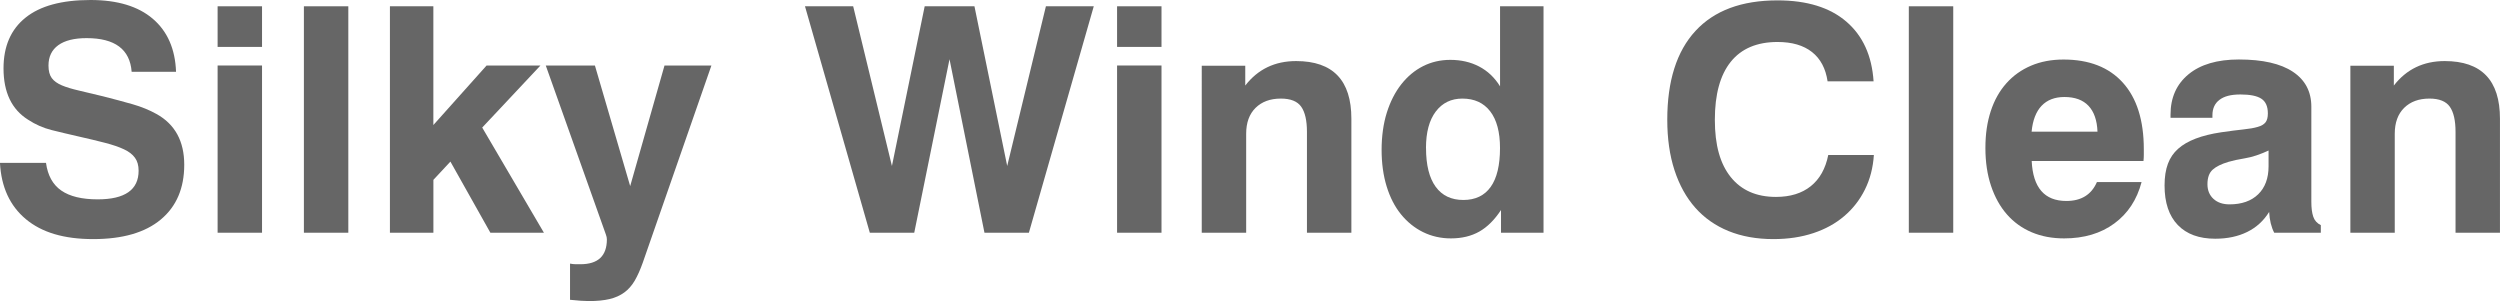
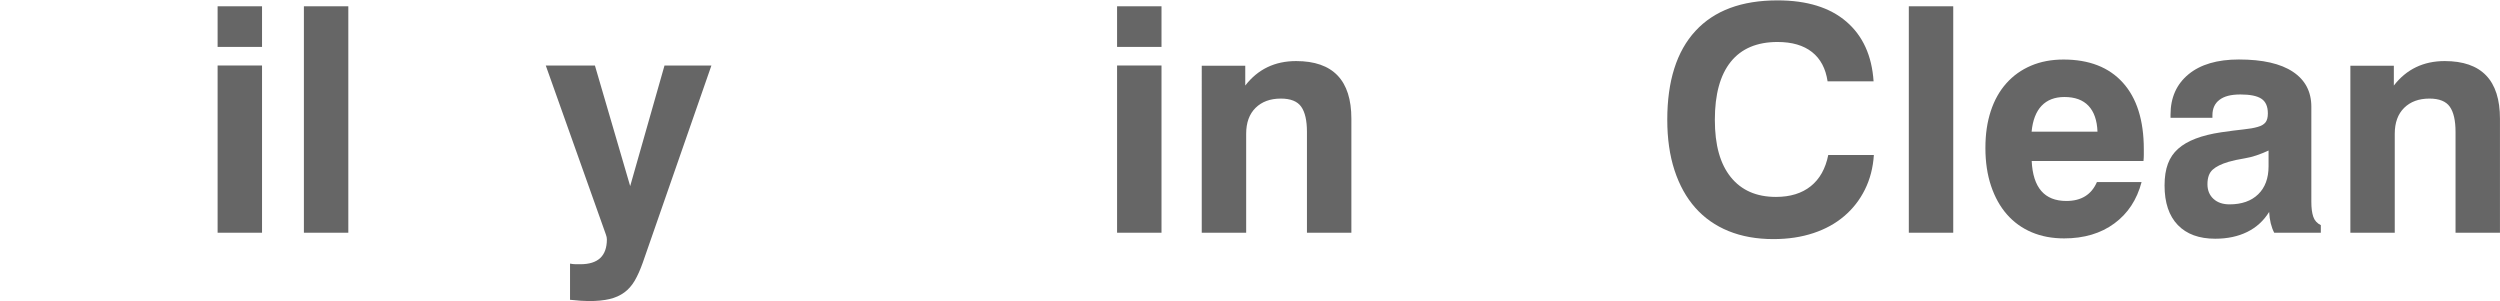
<svg xmlns="http://www.w3.org/2000/svg" id="_レイヤー_2" data-name="レイヤー 2" viewBox="0 0 603.83 72.72">
  <defs>
    <style>
      .cls-1 {
        fill: #666;
      }
    </style>
  </defs>
  <g id="_レイヤー_1-2" data-name="レイヤー 1">
    <g>
-       <path class="cls-1" d="M11.11,39.33c.41,3.04,1.64,5.27,3.69,6.69,2.05,1.42,4.98,2.13,8.79,2.13,6.59,0,9.89-2.31,9.89-6.92,0-1.27-.29-2.31-.88-3.12-.58-.81-1.47-1.5-2.66-2.05-1.19-.56-2.71-1.08-4.56-1.56-1.85-.48-4.02-1-6.5-1.56-2.23-.51-4.36-1.01-6.39-1.52-2.03-.51-3.93-1.34-5.71-2.51-3.96-2.48-5.93-6.62-5.93-12.4,0-5.32,1.77-9.41,5.32-12.25C9.7,1.42,14.93,0,21.87,0c6.48,0,11.49,1.51,15.03,4.53,3.54,3.02,5.42,7.29,5.62,12.82h-10.72c-.41-5.43-4.03-8.14-10.88-8.14-2.99,0-5.27.57-6.85,1.71-1.57,1.14-2.36,2.78-2.36,4.91,0,1.32.27,2.33.8,3.04.53.71,1.34,1.29,2.43,1.75,1.09.46,2.46.87,4.11,1.25,1.65.38,3.61.85,5.9,1.41,2.59.66,4.94,1.29,7.08,1.9,2.13.61,4.06,1.4,5.78,2.36,4.46,2.48,6.69,6.57,6.69,12.25s-1.89,10.09-5.67,13.24c-3.78,3.15-9.22,4.72-16.32,4.72s-12.42-1.61-16.28-4.83c-3.85-3.22-5.93-7.75-6.24-13.58h11.11Z" />
      <path class="cls-1" d="M52.56,1.52h10.73v9.81h-10.73V1.52ZM52.56,15.82h10.73v40.39h-10.73V15.82Z" />
-       <path class="cls-1" d="M73.4,1.52h10.73v54.69h-10.73V1.52Z" />
-       <path class="cls-1" d="M94.17,1.52h10.5v28.68l12.86-14.38h13.01l-14.07,14.99,14.91,25.41h-12.93l-9.66-17.19-4.11,4.41v12.78h-10.5V1.52Z" />
+       <path class="cls-1" d="M73.4,1.52h10.73v54.69h-10.73V1.52" />
      <path class="cls-1" d="M137.68,63.67c.51.1.98.15,1.41.15h1.1c4.26,0,6.39-2,6.39-6.01,0-.36-.08-.74-.23-1.14l-14.53-40.85h11.87l8.52,29.13,8.29-29.13h11.33l-16.58,47.62c-.61,1.72-1.26,3.17-1.94,4.34-.68,1.17-1.52,2.12-2.51,2.85-.99.73-2.18,1.27-3.57,1.6-1.4.33-3.06.49-4.98.49-.56,0-1.22-.03-1.98-.08-.76-.05-1.62-.13-2.59-.23v-8.75Z" />
-       <path class="cls-1" d="M194.43,1.52h11.64l9.36,38.57,7.91-38.57h12.02l7.91,38.57L252.62,1.52h11.56l-15.67,54.69h-10.73l-8.44-41.91-8.52,41.91h-10.73L194.43,1.52Z" />
      <path class="cls-1" d="M269.81,1.52h10.73v9.81h-10.73V1.52ZM269.81,15.82h10.73v40.39h-10.73V15.82Z" />
      <path class="cls-1" d="M290.27,15.87h10.5v4.79c3.05-3.94,7.14-5.91,12.28-5.91,8.9,0,13.35,4.64,13.35,13.92v27.54h-10.73v-24.36c0-2.73-.46-4.76-1.38-6.07-.92-1.31-2.56-1.97-4.92-1.97-2.56,0-4.6.75-6.11,2.24-1.51,1.49-2.27,3.58-2.27,6.26v23.91h-10.73V15.87Z" />
-       <path class="cls-1" d="M372.81,56.21h-10.27v-5.48c-1.57,2.38-3.32,4.12-5.25,5.21-1.93,1.09-4.21,1.64-6.85,1.64-2.43,0-4.68-.51-6.73-1.52-2.05-1.01-3.83-2.45-5.33-4.3-1.5-1.85-2.65-4.09-3.46-6.73-.81-2.64-1.22-5.58-1.22-8.82s.42-6.35,1.26-9.01c.84-2.66,2-4.94,3.5-6.85,1.5-1.9,3.25-3.36,5.25-4.37,2-1.01,4.2-1.52,6.58-1.52,2.59,0,4.91.53,6.96,1.6s3.74,2.66,5.06,4.79V1.52h10.5v54.69ZM344.43,35.75c0,4.11.78,7.23,2.33,9.36,1.55,2.13,3.78,3.19,6.68,3.19s5.11-1.05,6.61-3.16c1.5-2.1,2.25-5.24,2.25-9.39,0-3.85-.79-6.81-2.37-8.86-1.58-2.05-3.82-3.08-6.72-3.08-2.7,0-4.84,1.04-6.42,3.12-1.58,2.08-2.37,5.02-2.37,8.82Z" />
      <path class="cls-1" d="M452.6,37.43c-.2,3.09-.93,5.88-2.17,8.37-1.24,2.49-2.9,4.62-4.98,6.39-2.08,1.78-4.56,3.15-7.45,4.11-2.89.96-6.11,1.45-9.66,1.45-4.06,0-7.67-.65-10.84-1.94-3.17-1.29-5.85-3.17-8.03-5.63-2.18-2.46-3.85-5.48-5.02-9.05-1.17-3.58-1.75-7.65-1.75-12.21,0-9.38,2.27-16.53,6.81-21.45,4.54-4.92,11.14-7.38,19.82-7.38,7.1,0,12.64,1.71,16.62,5.13,3.98,3.42,6.17,8.23,6.58,14.42h-11.11c-.46-3.09-1.71-5.45-3.76-7.07-2.05-1.62-4.83-2.43-8.33-2.43-4.97,0-8.74,1.6-11.3,4.79-2.56,3.19-3.84,7.86-3.84,14s1.28,10.65,3.84,13.84,6.2,4.79,10.92,4.79c3.45,0,6.25-.86,8.41-2.59,2.15-1.72,3.56-4.23,4.22-7.53h11.03Z" />
      <path class="cls-1" d="M461.04,1.52h10.73v54.69h-10.73V1.52Z" />
      <path class="cls-1" d="M517.26,43.97c-1.12,4.26-3.31,7.6-6.58,10-3.27,2.41-7.32,3.61-12.13,3.61-2.89,0-5.5-.49-7.83-1.48-2.33-.99-4.32-2.42-5.97-4.3-1.65-1.88-2.93-4.17-3.84-6.88-.91-2.71-1.37-5.77-1.37-9.17s.43-6.26,1.29-8.9c.86-2.64,2.12-4.88,3.77-6.73,1.65-1.85,3.64-3.27,5.97-4.26,2.33-.99,4.94-1.48,7.83-1.48,6.19,0,10.97,1.86,14.34,5.59,3.37,3.73,5.06,9.09,5.06,16.09v1.37c0,.46-.03.94-.08,1.45h-27c.3,6.44,3.09,9.66,8.37,9.66,3.6,0,6.06-1.52,7.38-4.56h10.8ZM506.61,31.8c-.1-2.74-.83-4.82-2.17-6.24-1.34-1.42-3.28-2.13-5.82-2.13-2.33,0-4.17.71-5.52,2.13-1.34,1.42-2.14,3.5-2.4,6.24h15.9Z" />
      <path class="cls-1" d="M548.07,51.19c-1.32,2.13-3.08,3.74-5.29,4.83-2.21,1.09-4.78,1.64-7.72,1.64-3.91,0-6.92-1.1-9.05-3.31-2.13-2.21-3.2-5.39-3.2-9.55s1.09-6.91,3.27-8.86c2.18-1.95,5.65-3.28,10.42-3.99,2.08-.3,3.84-.53,5.29-.68,1.45-.15,2.61-.35,3.5-.61.89-.25,1.52-.62,1.9-1.1.38-.48.57-1.2.57-2.17,0-1.67-.52-2.85-1.56-3.54s-2.73-1.03-5.06-1.03-3.92.43-5.06,1.29c-1.14.86-1.71,2.1-1.71,3.73v.61h-10.12v-.76c0-4.11,1.45-7.35,4.34-9.74,2.89-2.38,6.95-3.58,12.17-3.58,5.73,0,10.08.99,13.05,2.97,2.97,1.98,4.45,4.79,4.45,8.44v22.97c0,1.47.15,2.66.46,3.58.3.91.91,1.6,1.83,2.05v1.83h-11.26c-.71-1.37-1.12-3.04-1.22-5.02ZM547.92,36.36c-2.08.96-3.96,1.59-5.63,1.86-1.67.28-3.02.57-4.03.87-1.72.51-3,1.14-3.84,1.9s-1.25,1.93-1.25,3.5c0,1.47.48,2.65,1.45,3.54.96.89,2.26,1.33,3.88,1.33,2.94,0,5.25-.81,6.92-2.43,1.67-1.62,2.51-3.88,2.51-6.77v-3.8Z" />
      <path class="cls-1" d="M567.69,15.87h10.5v4.79c3.05-3.94,7.15-5.91,12.28-5.91,8.9,0,13.35,4.64,13.35,13.92v27.54h-10.73v-24.36c0-2.73-.46-4.76-1.38-6.07-.92-1.31-2.56-1.97-4.92-1.97-2.56,0-4.6.75-6.11,2.24-1.51,1.49-2.27,3.58-2.27,6.26v23.91h-10.72V15.87Z" />
    </g>
  </g>
</svg>